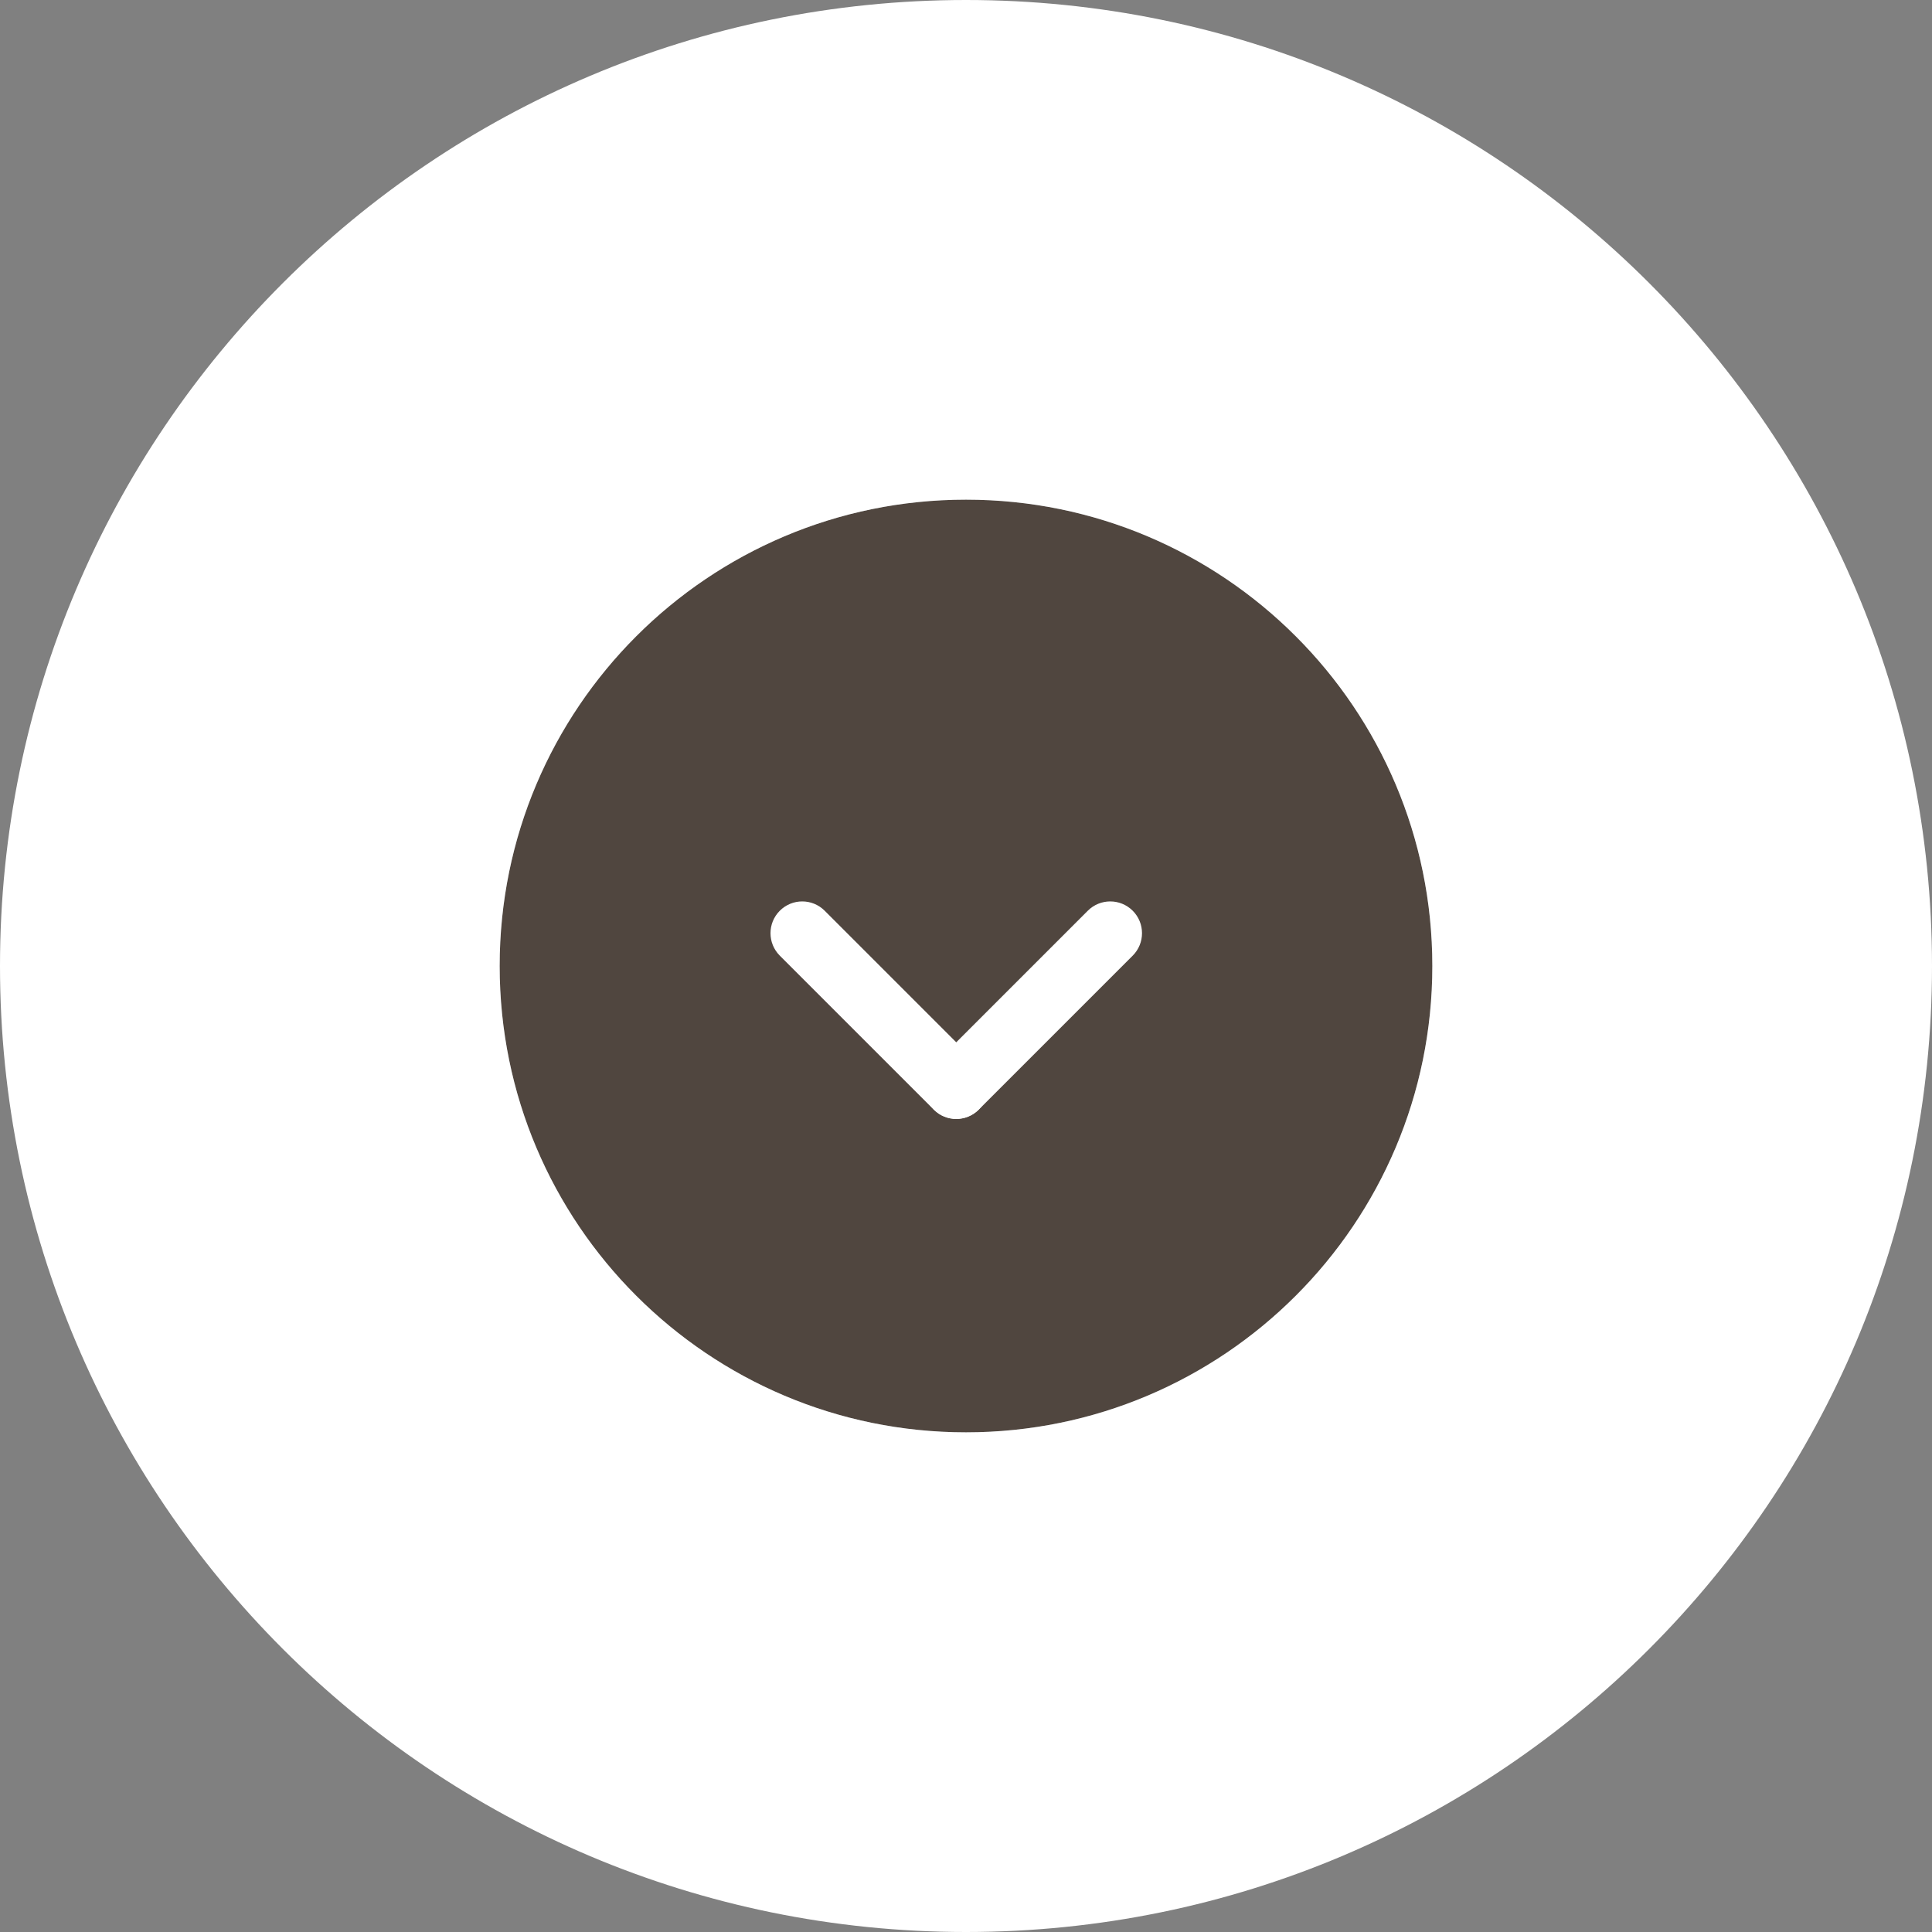
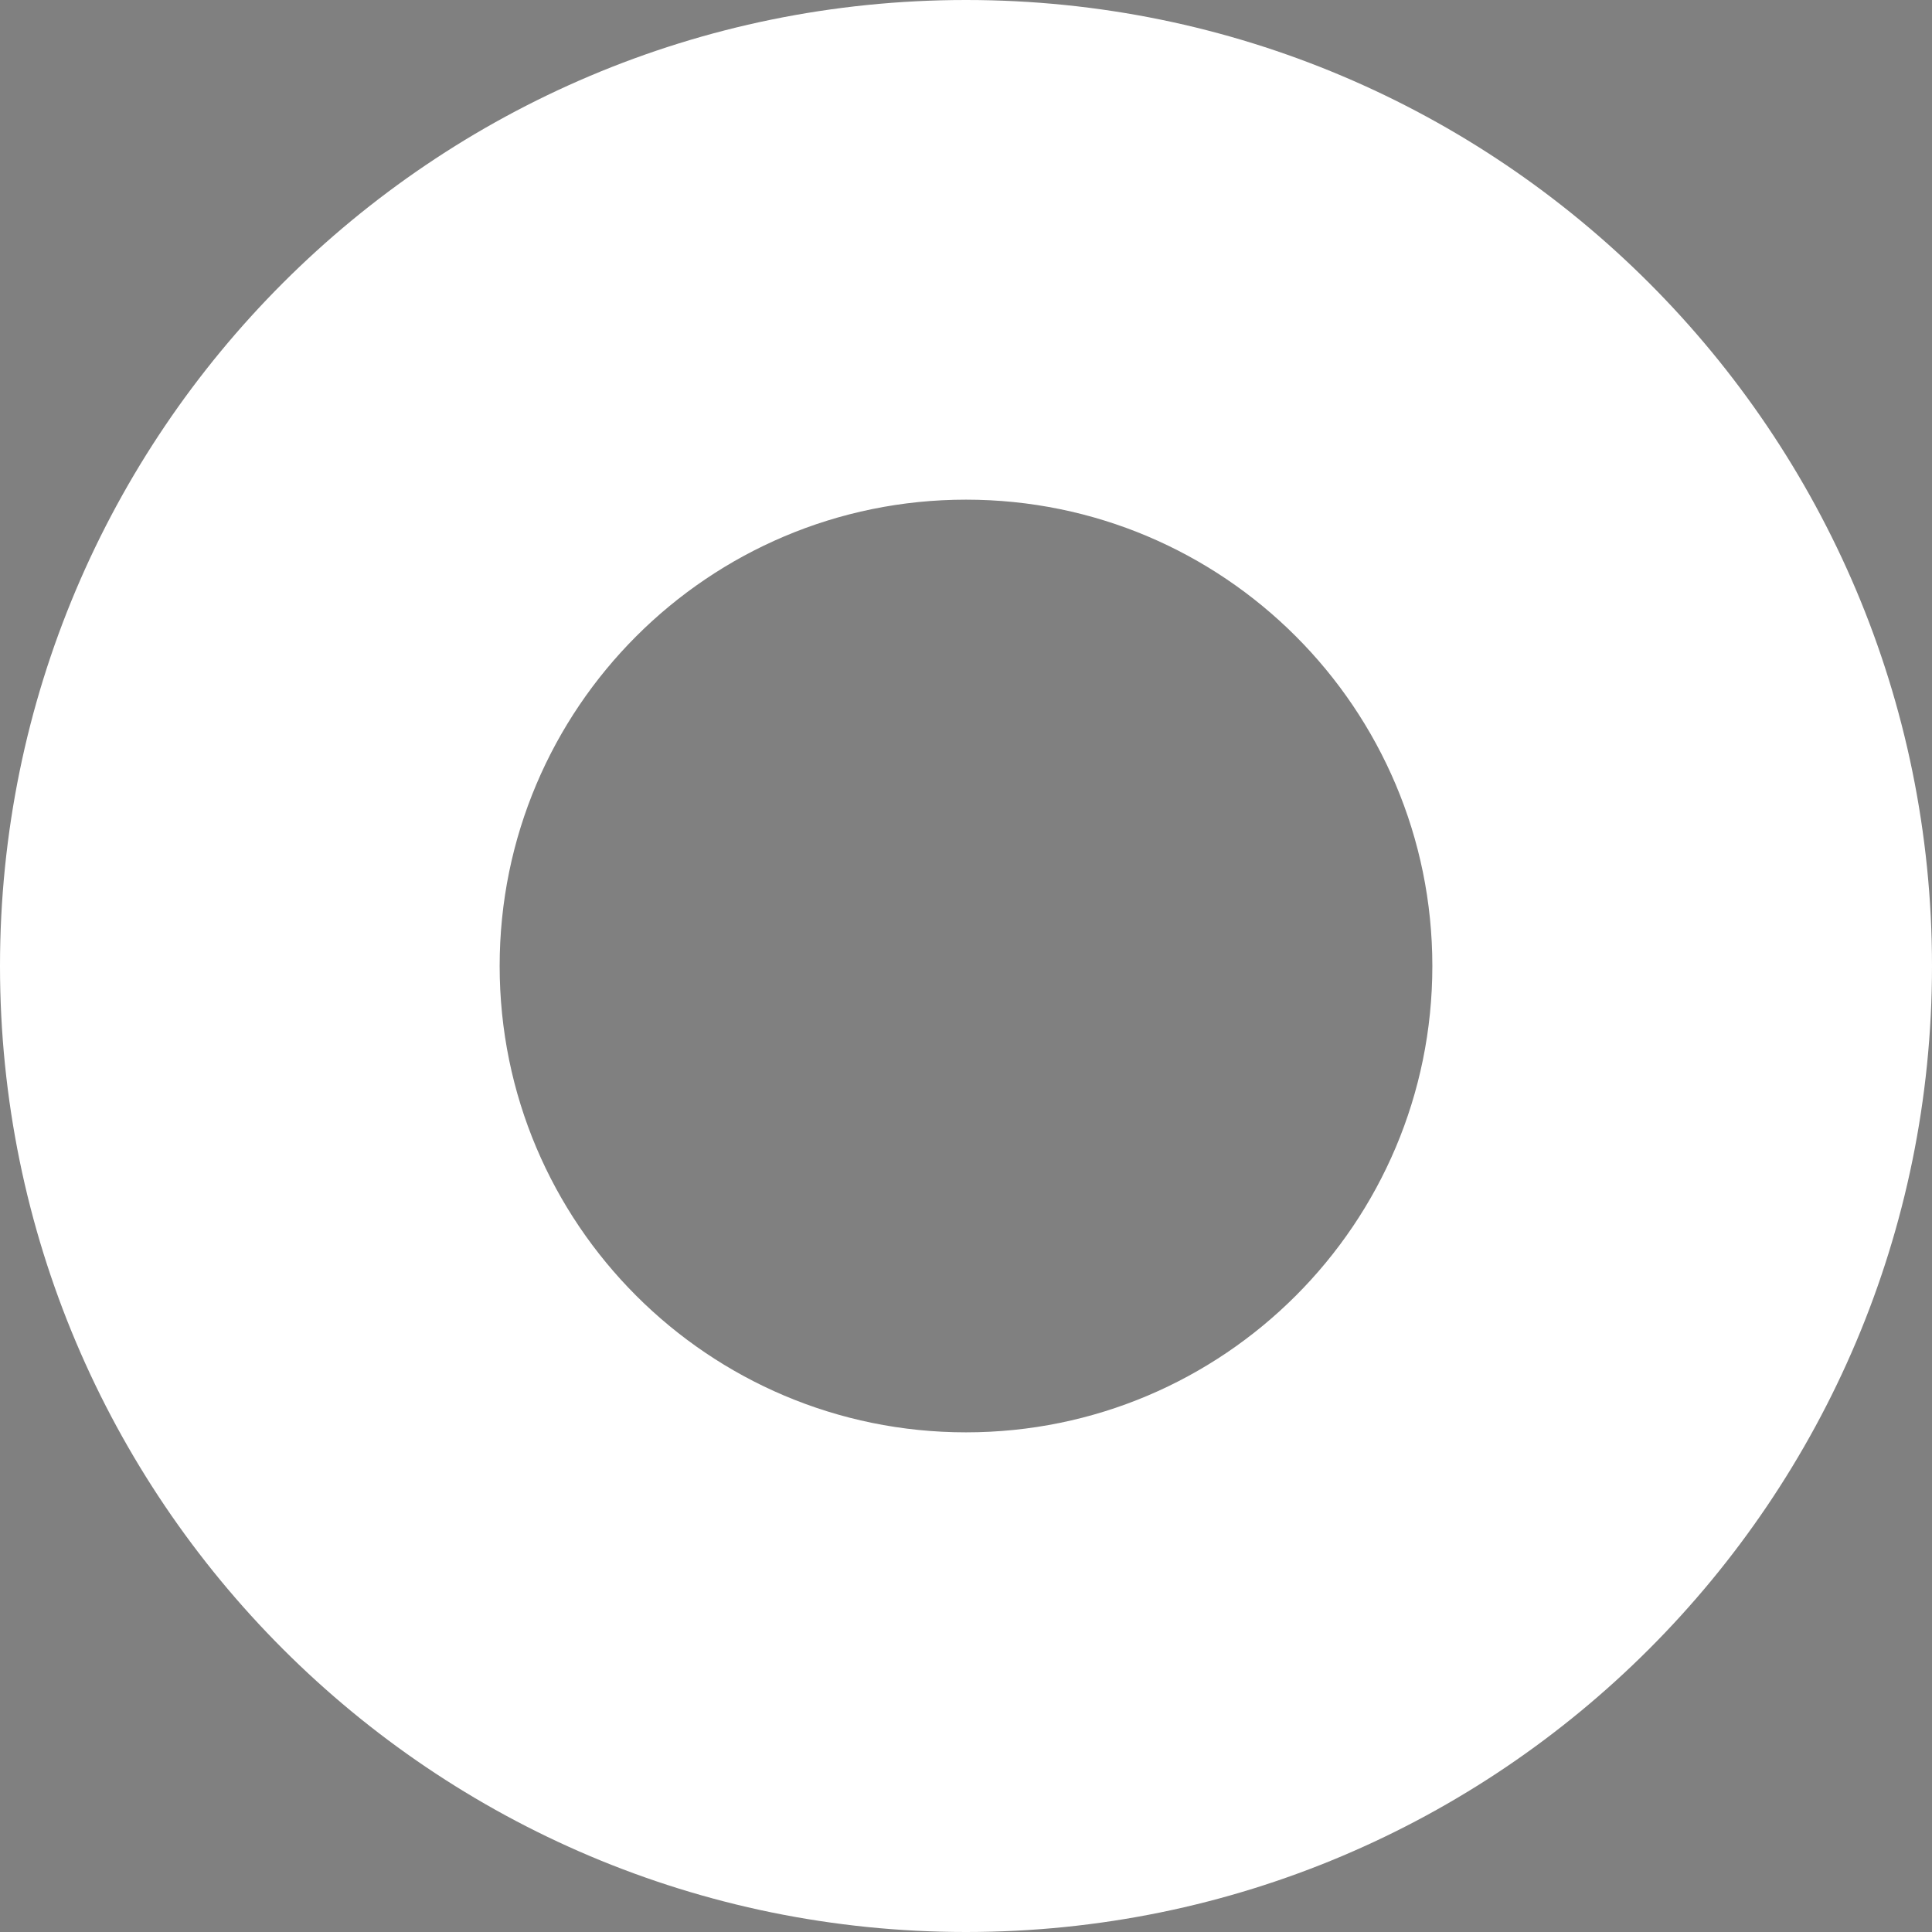
<svg xmlns="http://www.w3.org/2000/svg" width="58" height="58" viewBox="0 0 58 58" fill="none">
  <rect x="0" y="0" width="58" height="58" fill="#808080" stroke="none" />
-   <path d="M43 29C43 36.732 36.732 43 29 43C21.268 43 15 36.732 15 29C15 21.268 21.268 15 29 15C36.732 15 43 21.268 43 29Z" fill="#50463F" />
  <path fill-rule="evenodd" clip-rule="evenodd" d="M58 29C58 45.016 45.016 58 29 58C12.984 58 0 45.016 0 29C0 12.984 12.984 0 29 0C45.016 0 58 12.984 58 29ZM29 43C36.732 43 43 36.732 43 29C43 21.268 36.732 15 29 15C21.268 15 15 21.268 15 29C15 36.732 21.268 43 29 43Z" fill="white" />
-   <path d="M28.034 33.312C27.661 32.94 27.661 32.336 28.034 31.964L32.656 27.341C33.029 26.968 33.632 26.968 34.005 27.341V27.341C34.377 27.713 34.377 28.317 34.005 28.689L29.382 33.312C29.009 33.684 28.406 33.684 28.034 33.312V33.312Z" fill="white" />
-   <path d="M23.41 27.341C23.782 26.968 24.386 26.968 24.758 27.341L29.381 31.964C29.753 32.336 29.753 32.94 29.381 33.312V33.312C29.009 33.684 28.405 33.684 28.033 33.312L23.41 28.689C23.038 28.317 23.038 27.713 23.41 27.341V27.341Z" fill="white" />
</svg>